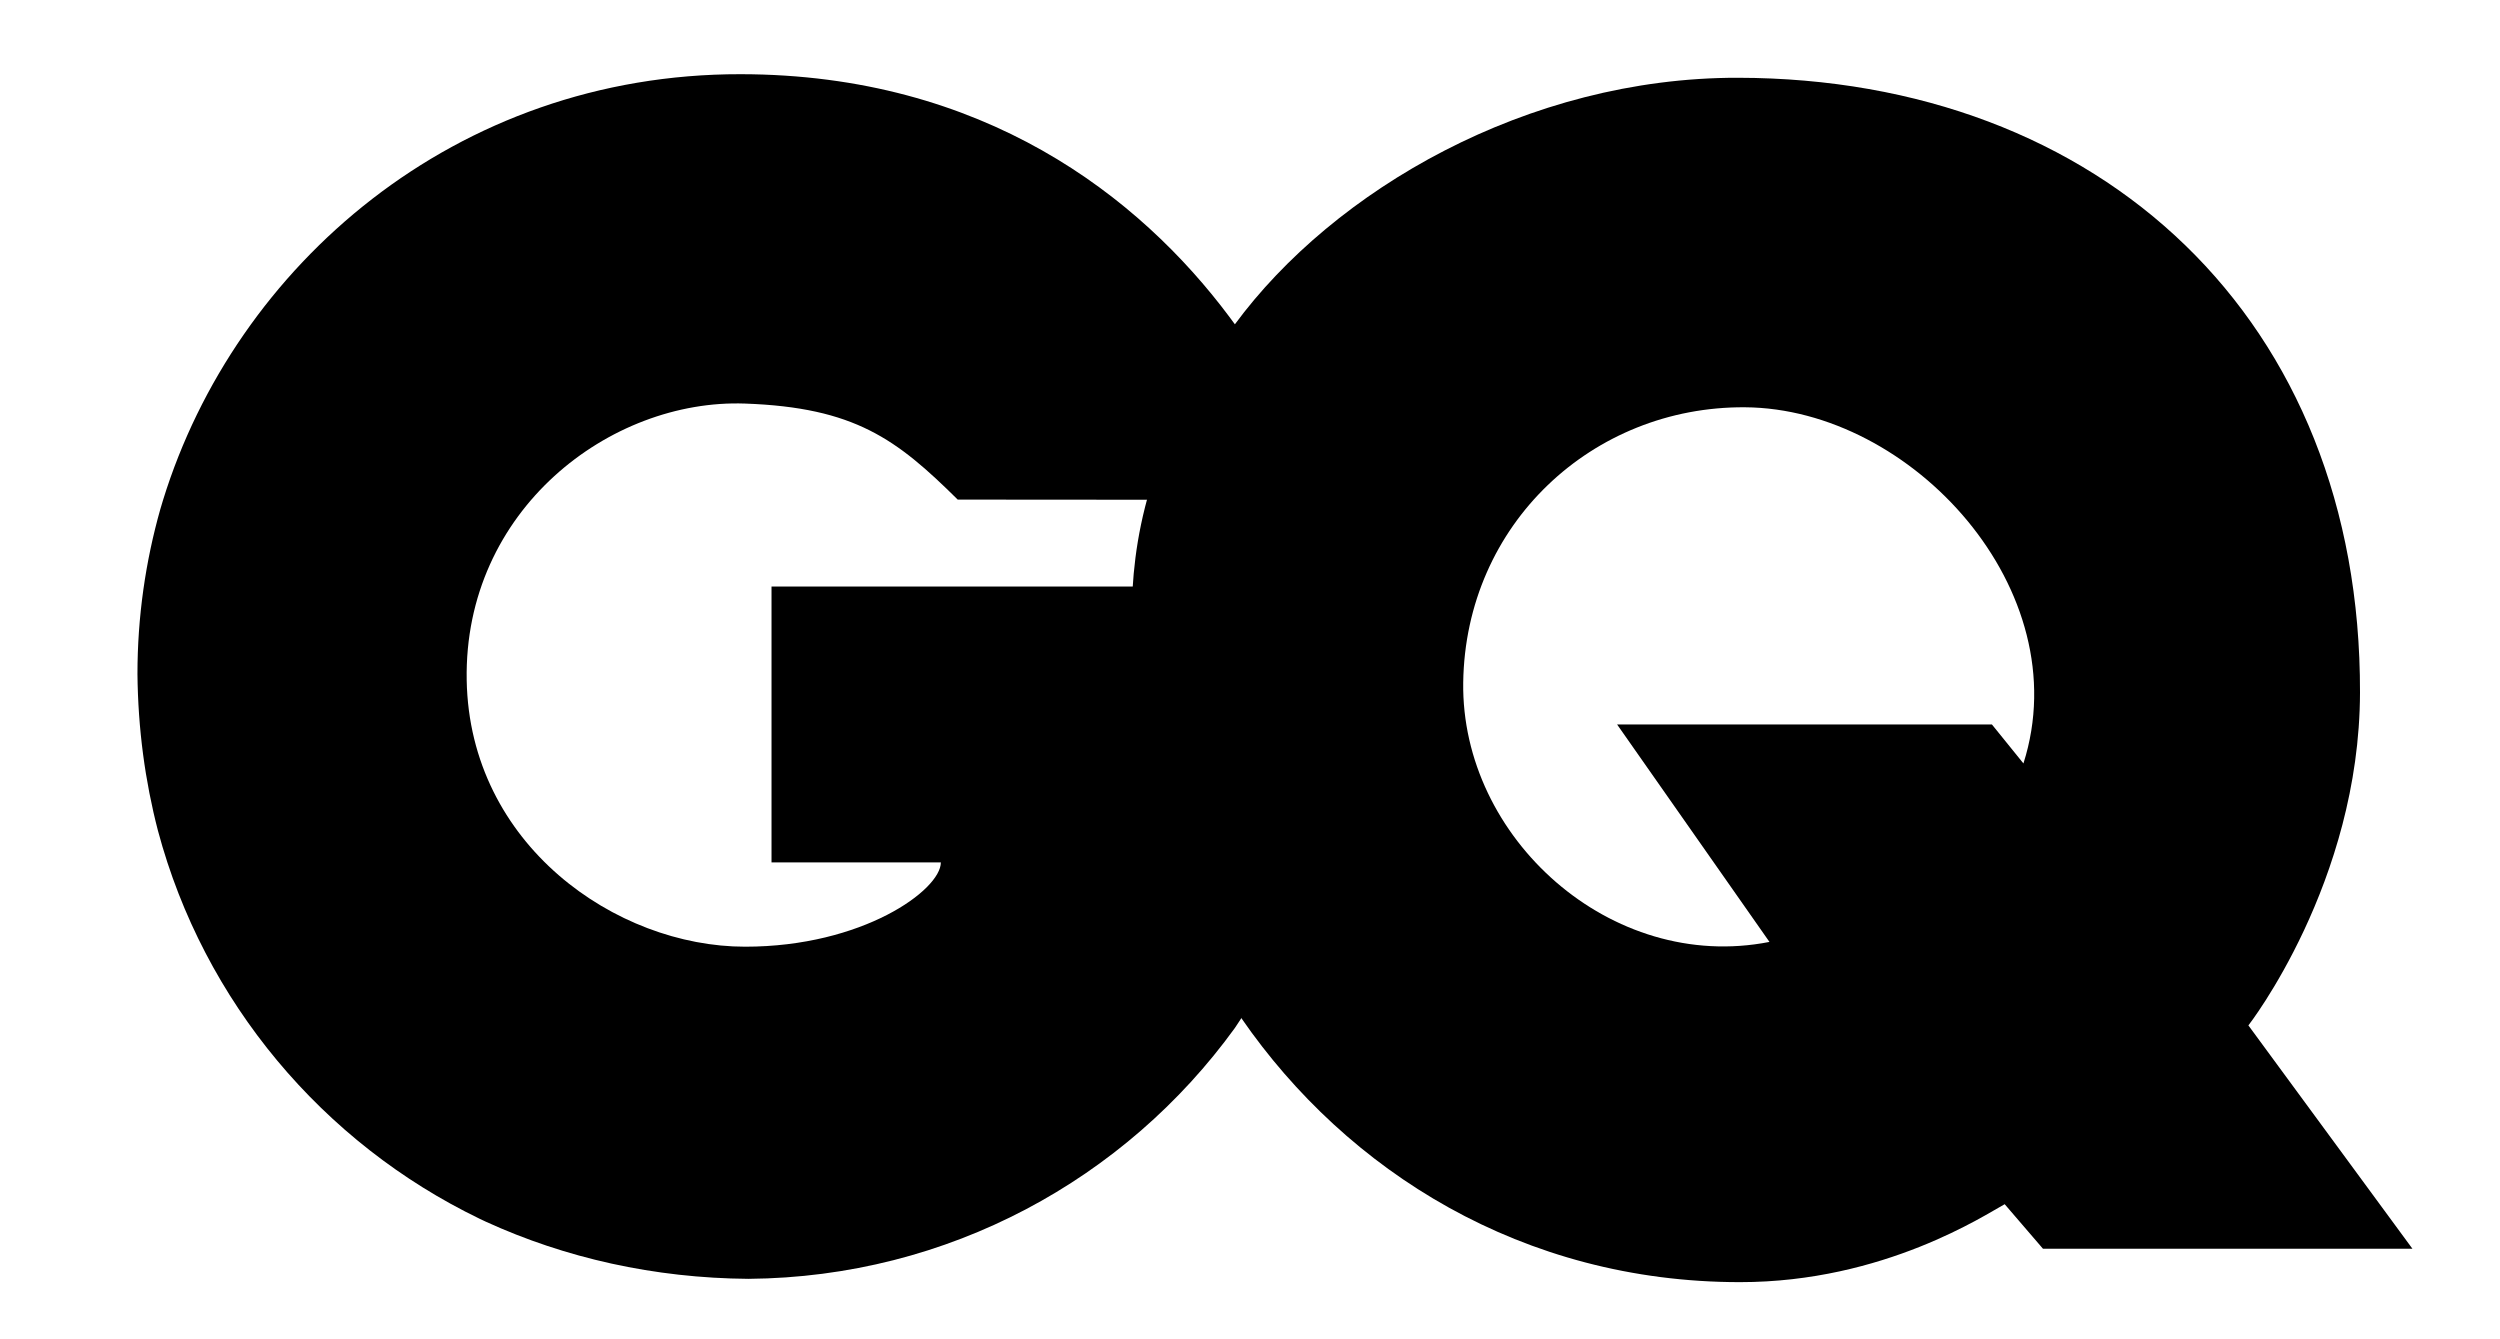
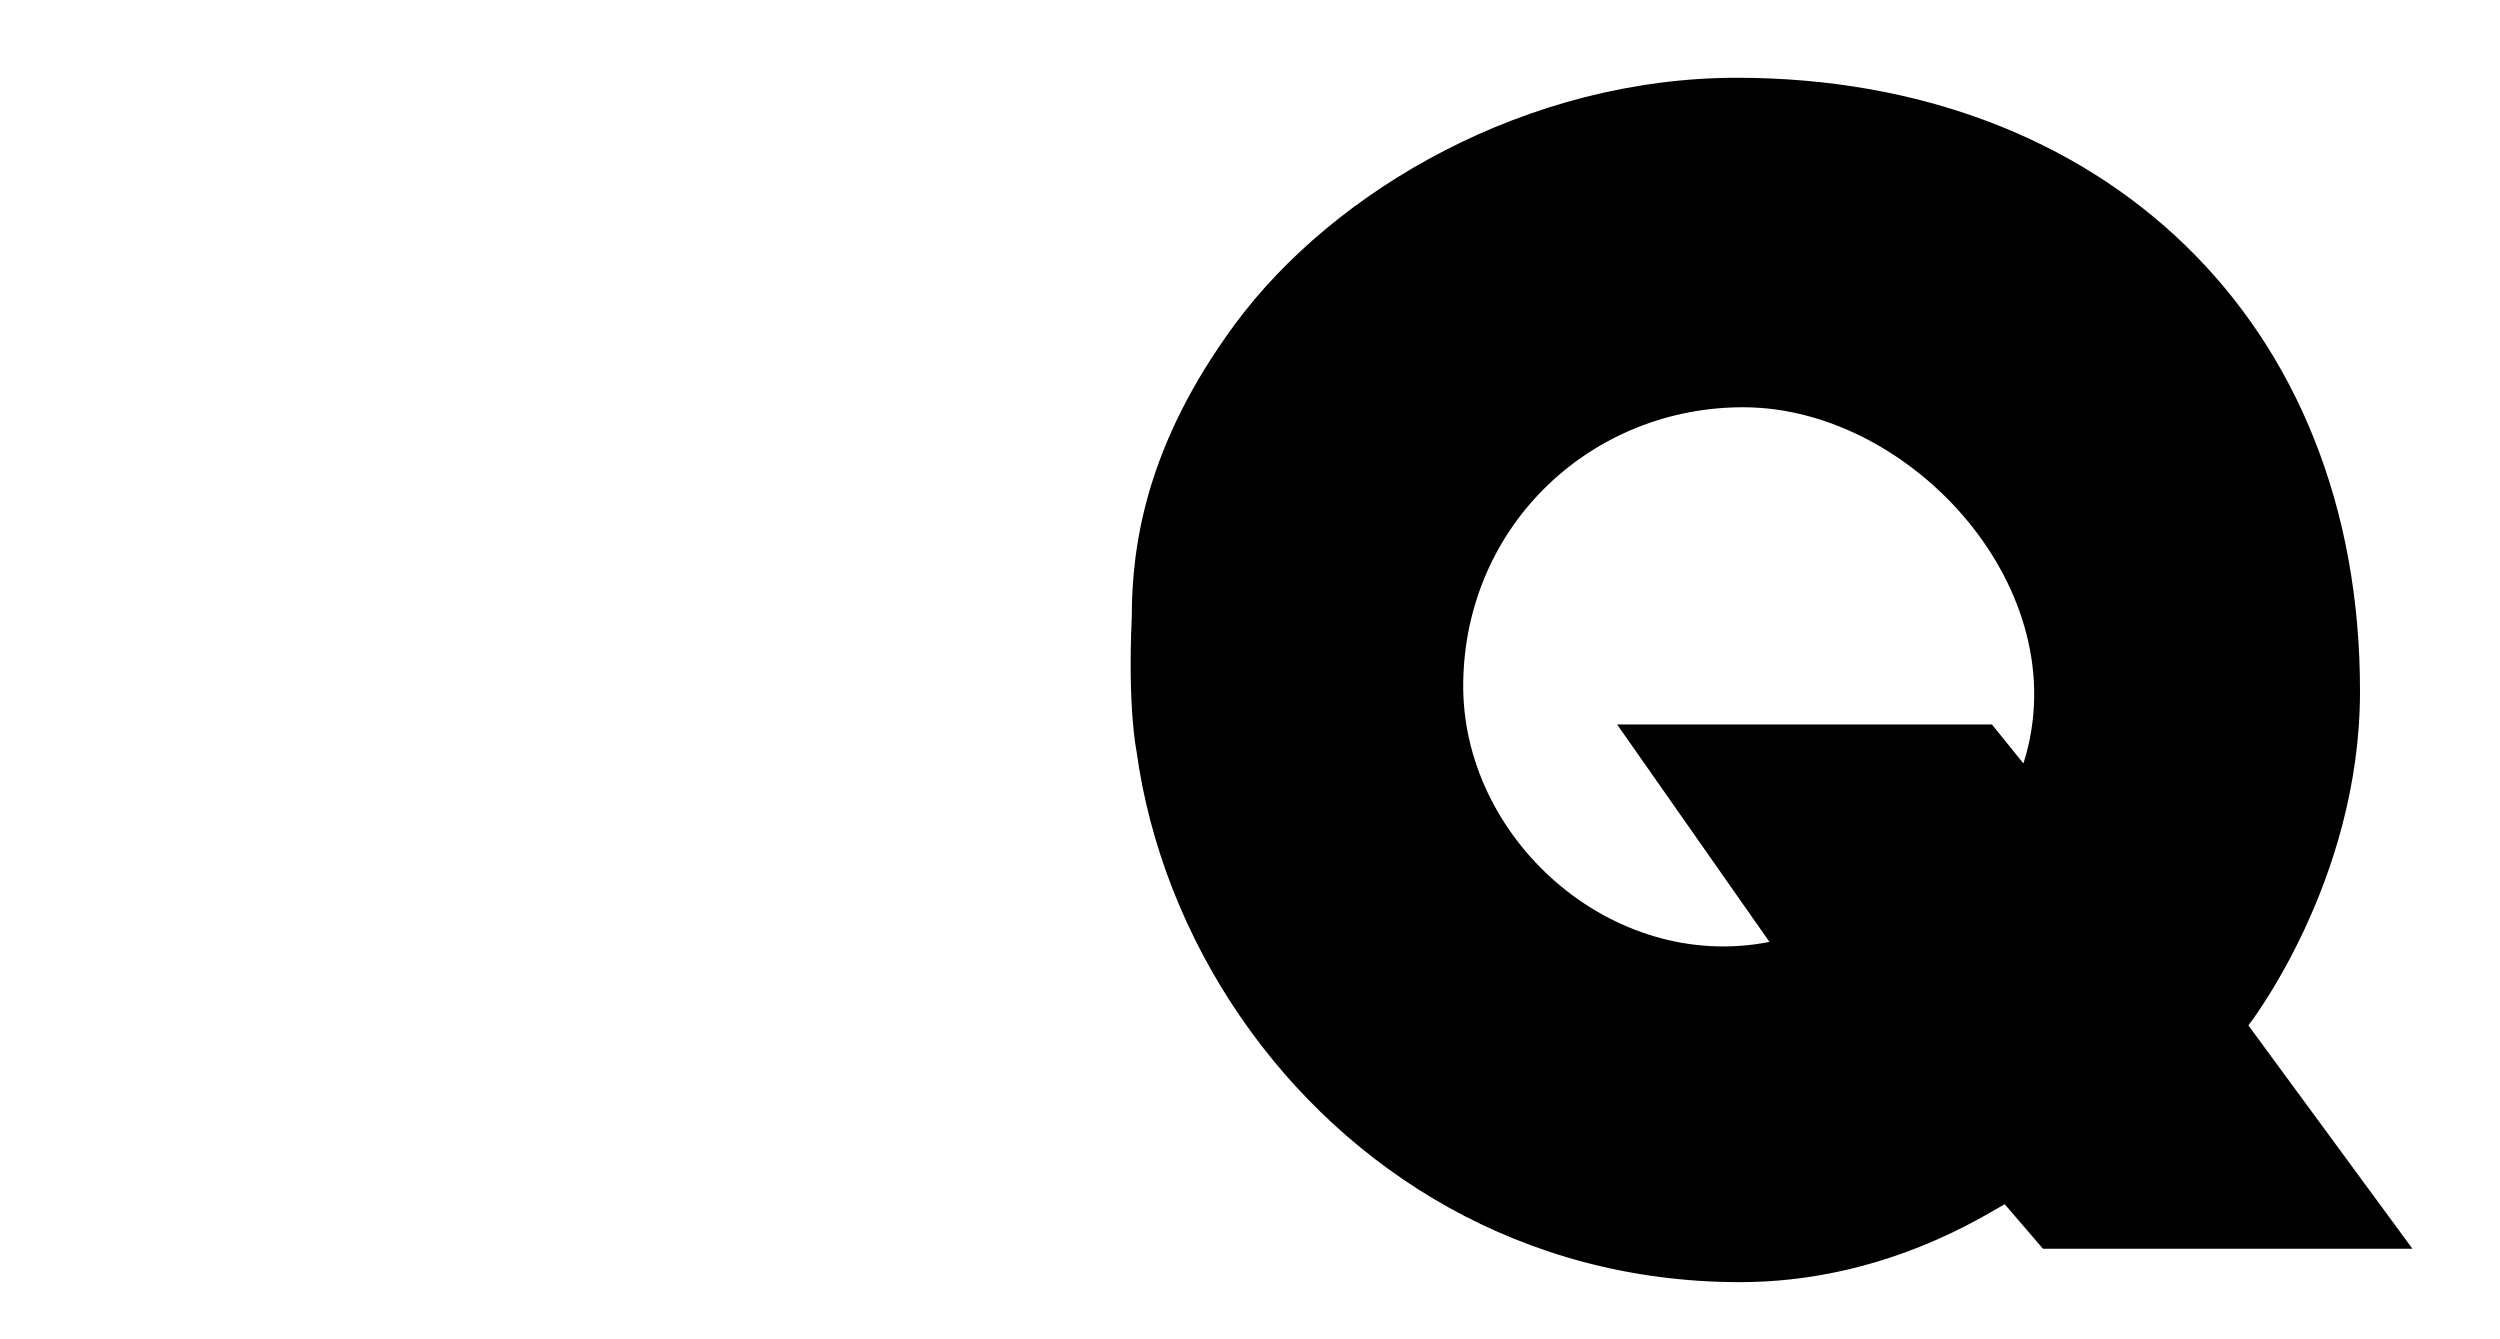
<svg xmlns="http://www.w3.org/2000/svg" width="56" height="30" viewBox="0 0 56 30" fill="none">
-   <path d="M30.172 15.168C30.172 14.457 30.168 13.756 30.062 13.138H17.282V19.318H21.075C21.075 19.936 19.322 21.206 16.691 21.206C13.796 21.206 10.52 18.918 10.454 15.238C10.386 11.425 13.667 8.931 16.691 9.04C19.146 9.128 20.084 9.836 21.453 11.191C21.453 11.191 29.421 11.197 29.63 11.197C29.393 10.279 28.804 8.892 27.798 7.456C27.713 7.336 27.628 7.216 27.537 7.096C25.524 4.402 22.026 1.668 16.592 1.662C10.206 1.653 5.278 5.944 3.653 11.199C3.633 11.262 3.615 11.326 3.596 11.39C3.596 11.393 3.594 11.397 3.593 11.399C3.26 12.575 3.079 13.816 3.079 15.098C3.091 16.325 3.25 17.499 3.538 18.607C4.563 22.441 7.232 25.605 10.747 27.302C10.775 27.316 10.803 27.329 10.832 27.342C10.85 27.352 10.869 27.359 10.885 27.367C12.659 28.178 14.651 28.63 16.766 28.646C21.25 28.61 25.217 26.404 27.661 23.027C27.711 22.958 30.172 19.38 30.172 15.168Z" fill="black" />
  <path d="M50.364 22.969C50.364 22.969 52.855 19.771 52.864 15.513C52.884 7.151 47.057 1.754 38.929 1.742C34.22 1.735 29.878 4.252 27.655 7.273C25.678 9.961 25.352 12.2 25.352 13.829C25.258 15.856 25.456 16.814 25.456 16.814C25.743 18.924 26.558 21 27.809 22.81C30.176 26.237 34.107 28.72 38.976 28.72C42.207 28.721 44.492 27.195 44.905 26.974L45.762 27.971H54.038L50.364 22.969ZM45.325 17.101L44.619 16.228H36.223L39.636 21.099C36.084 21.799 32.727 18.765 32.776 15.289C32.826 11.738 35.676 9.1 39.086 9.123C42.828 9.147 46.561 13.226 45.325 17.101Z" fill="black" />
</svg>